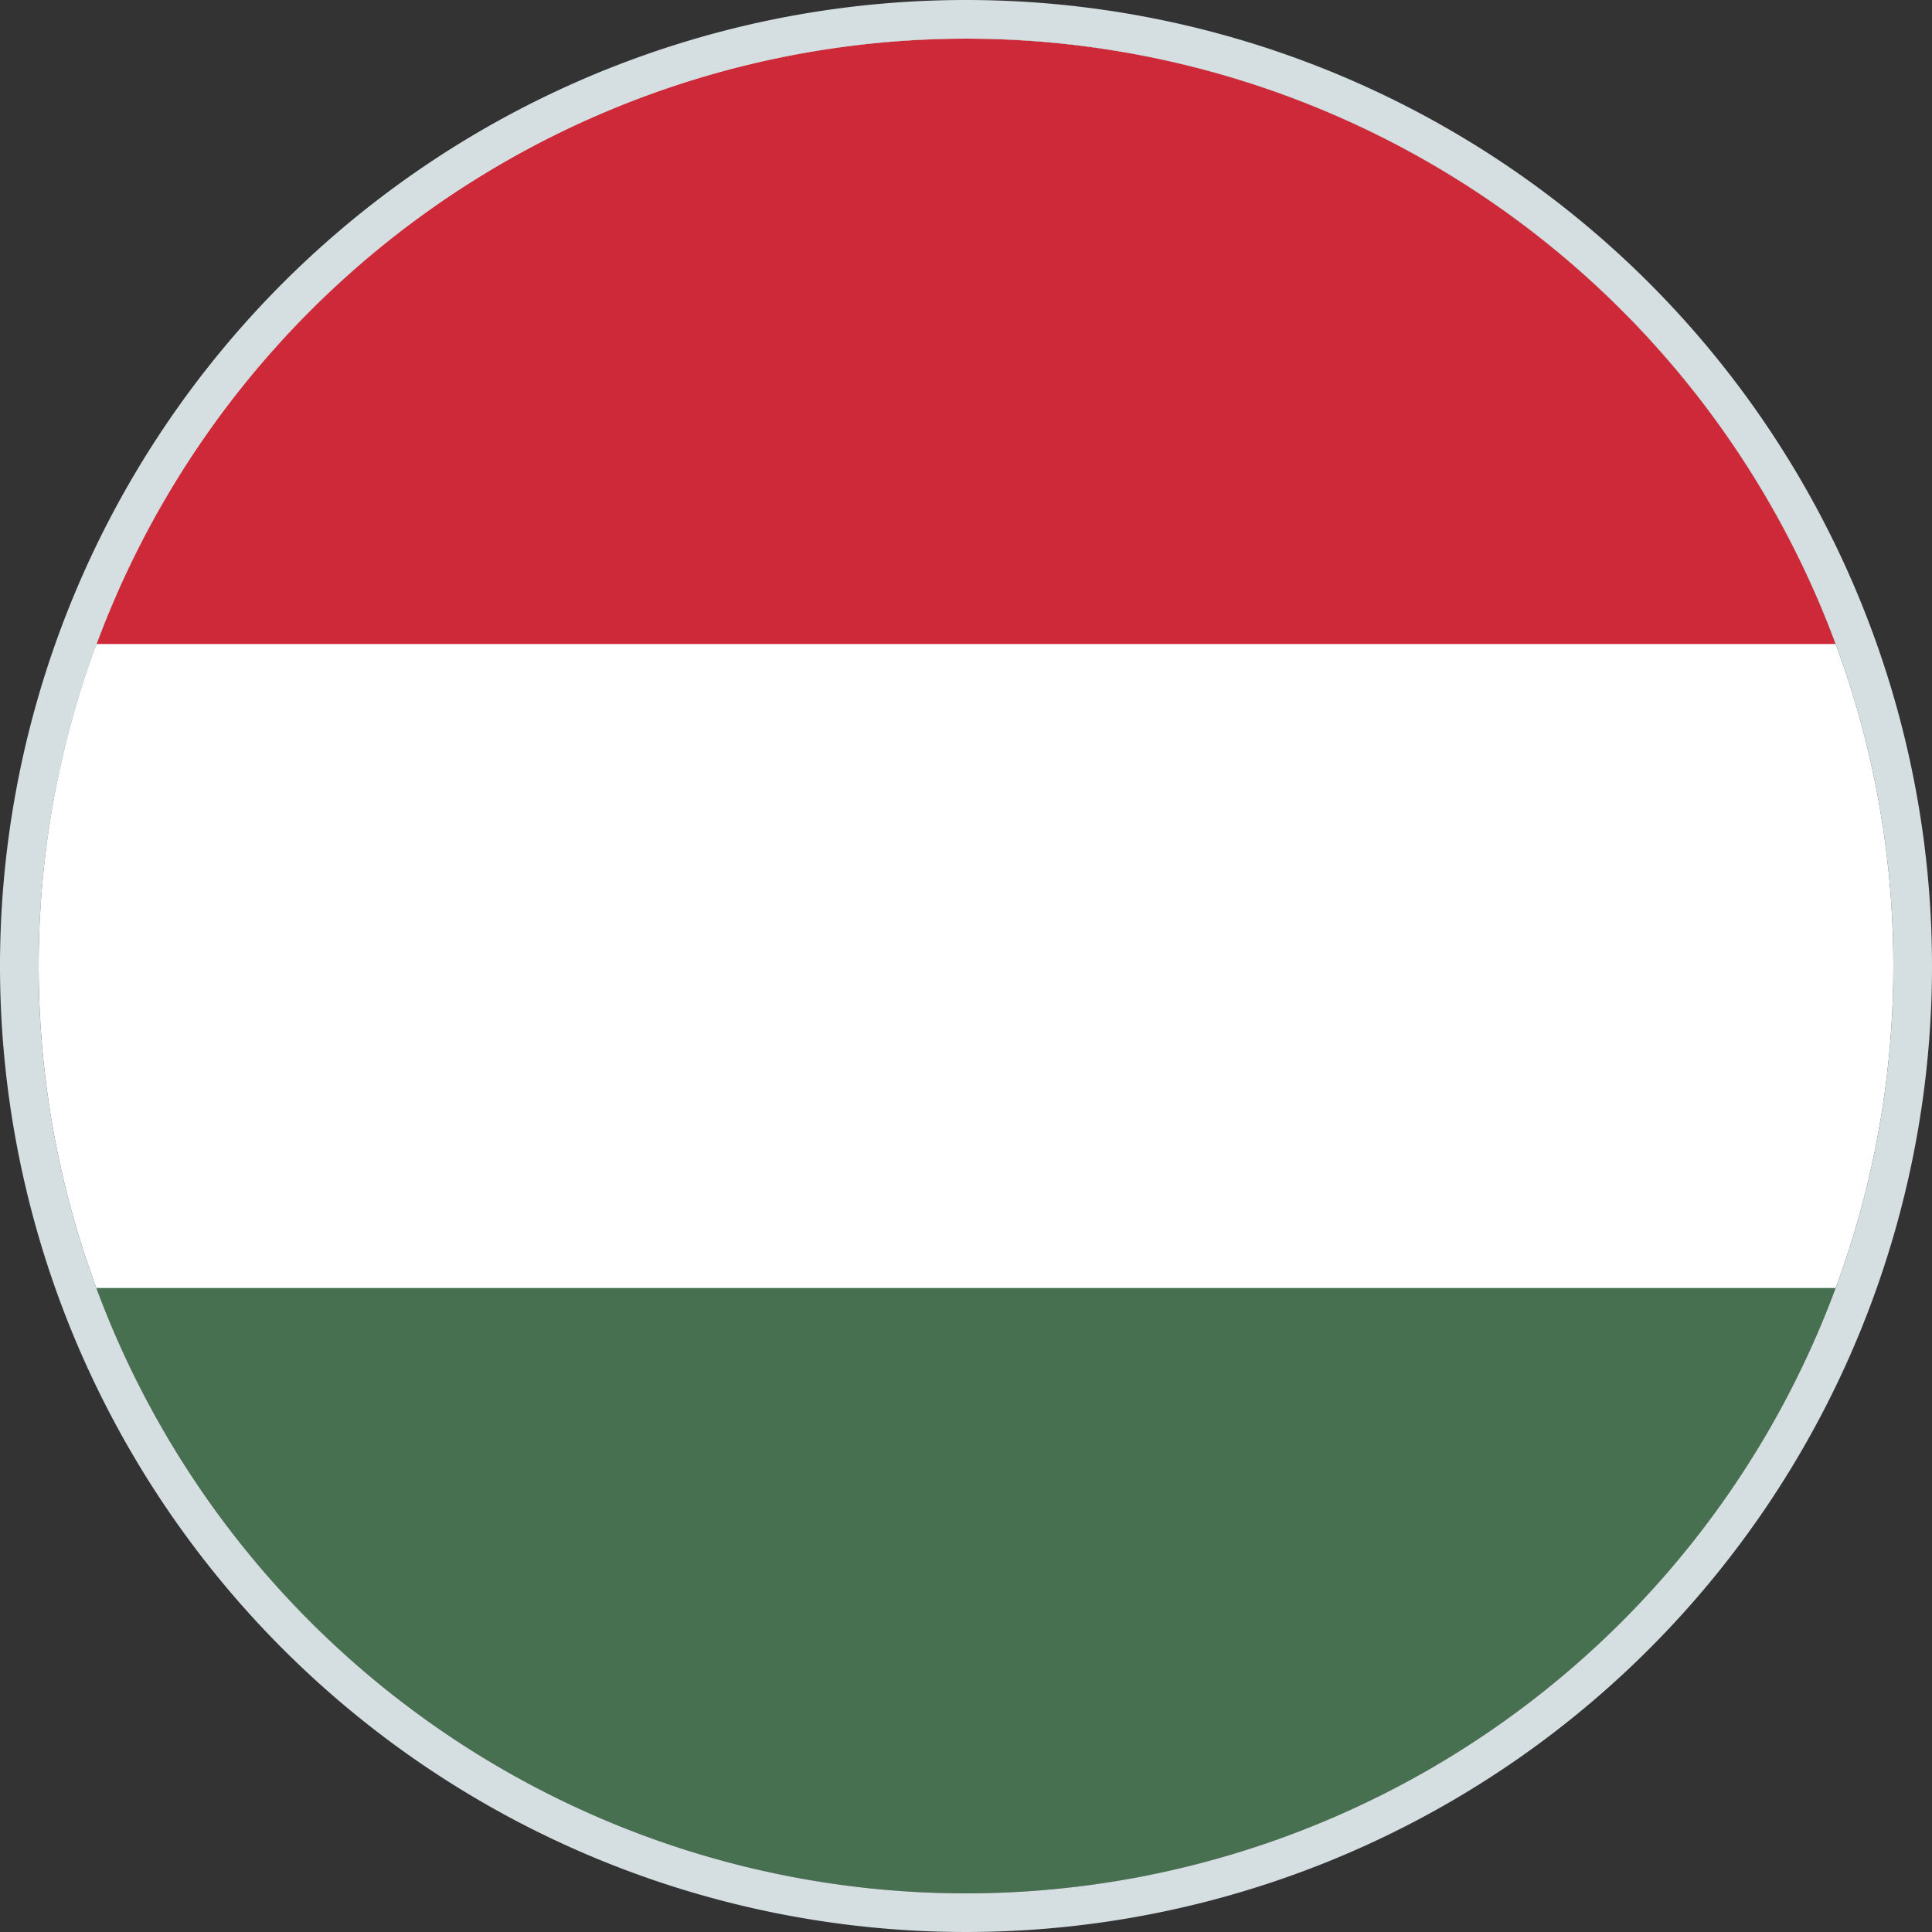
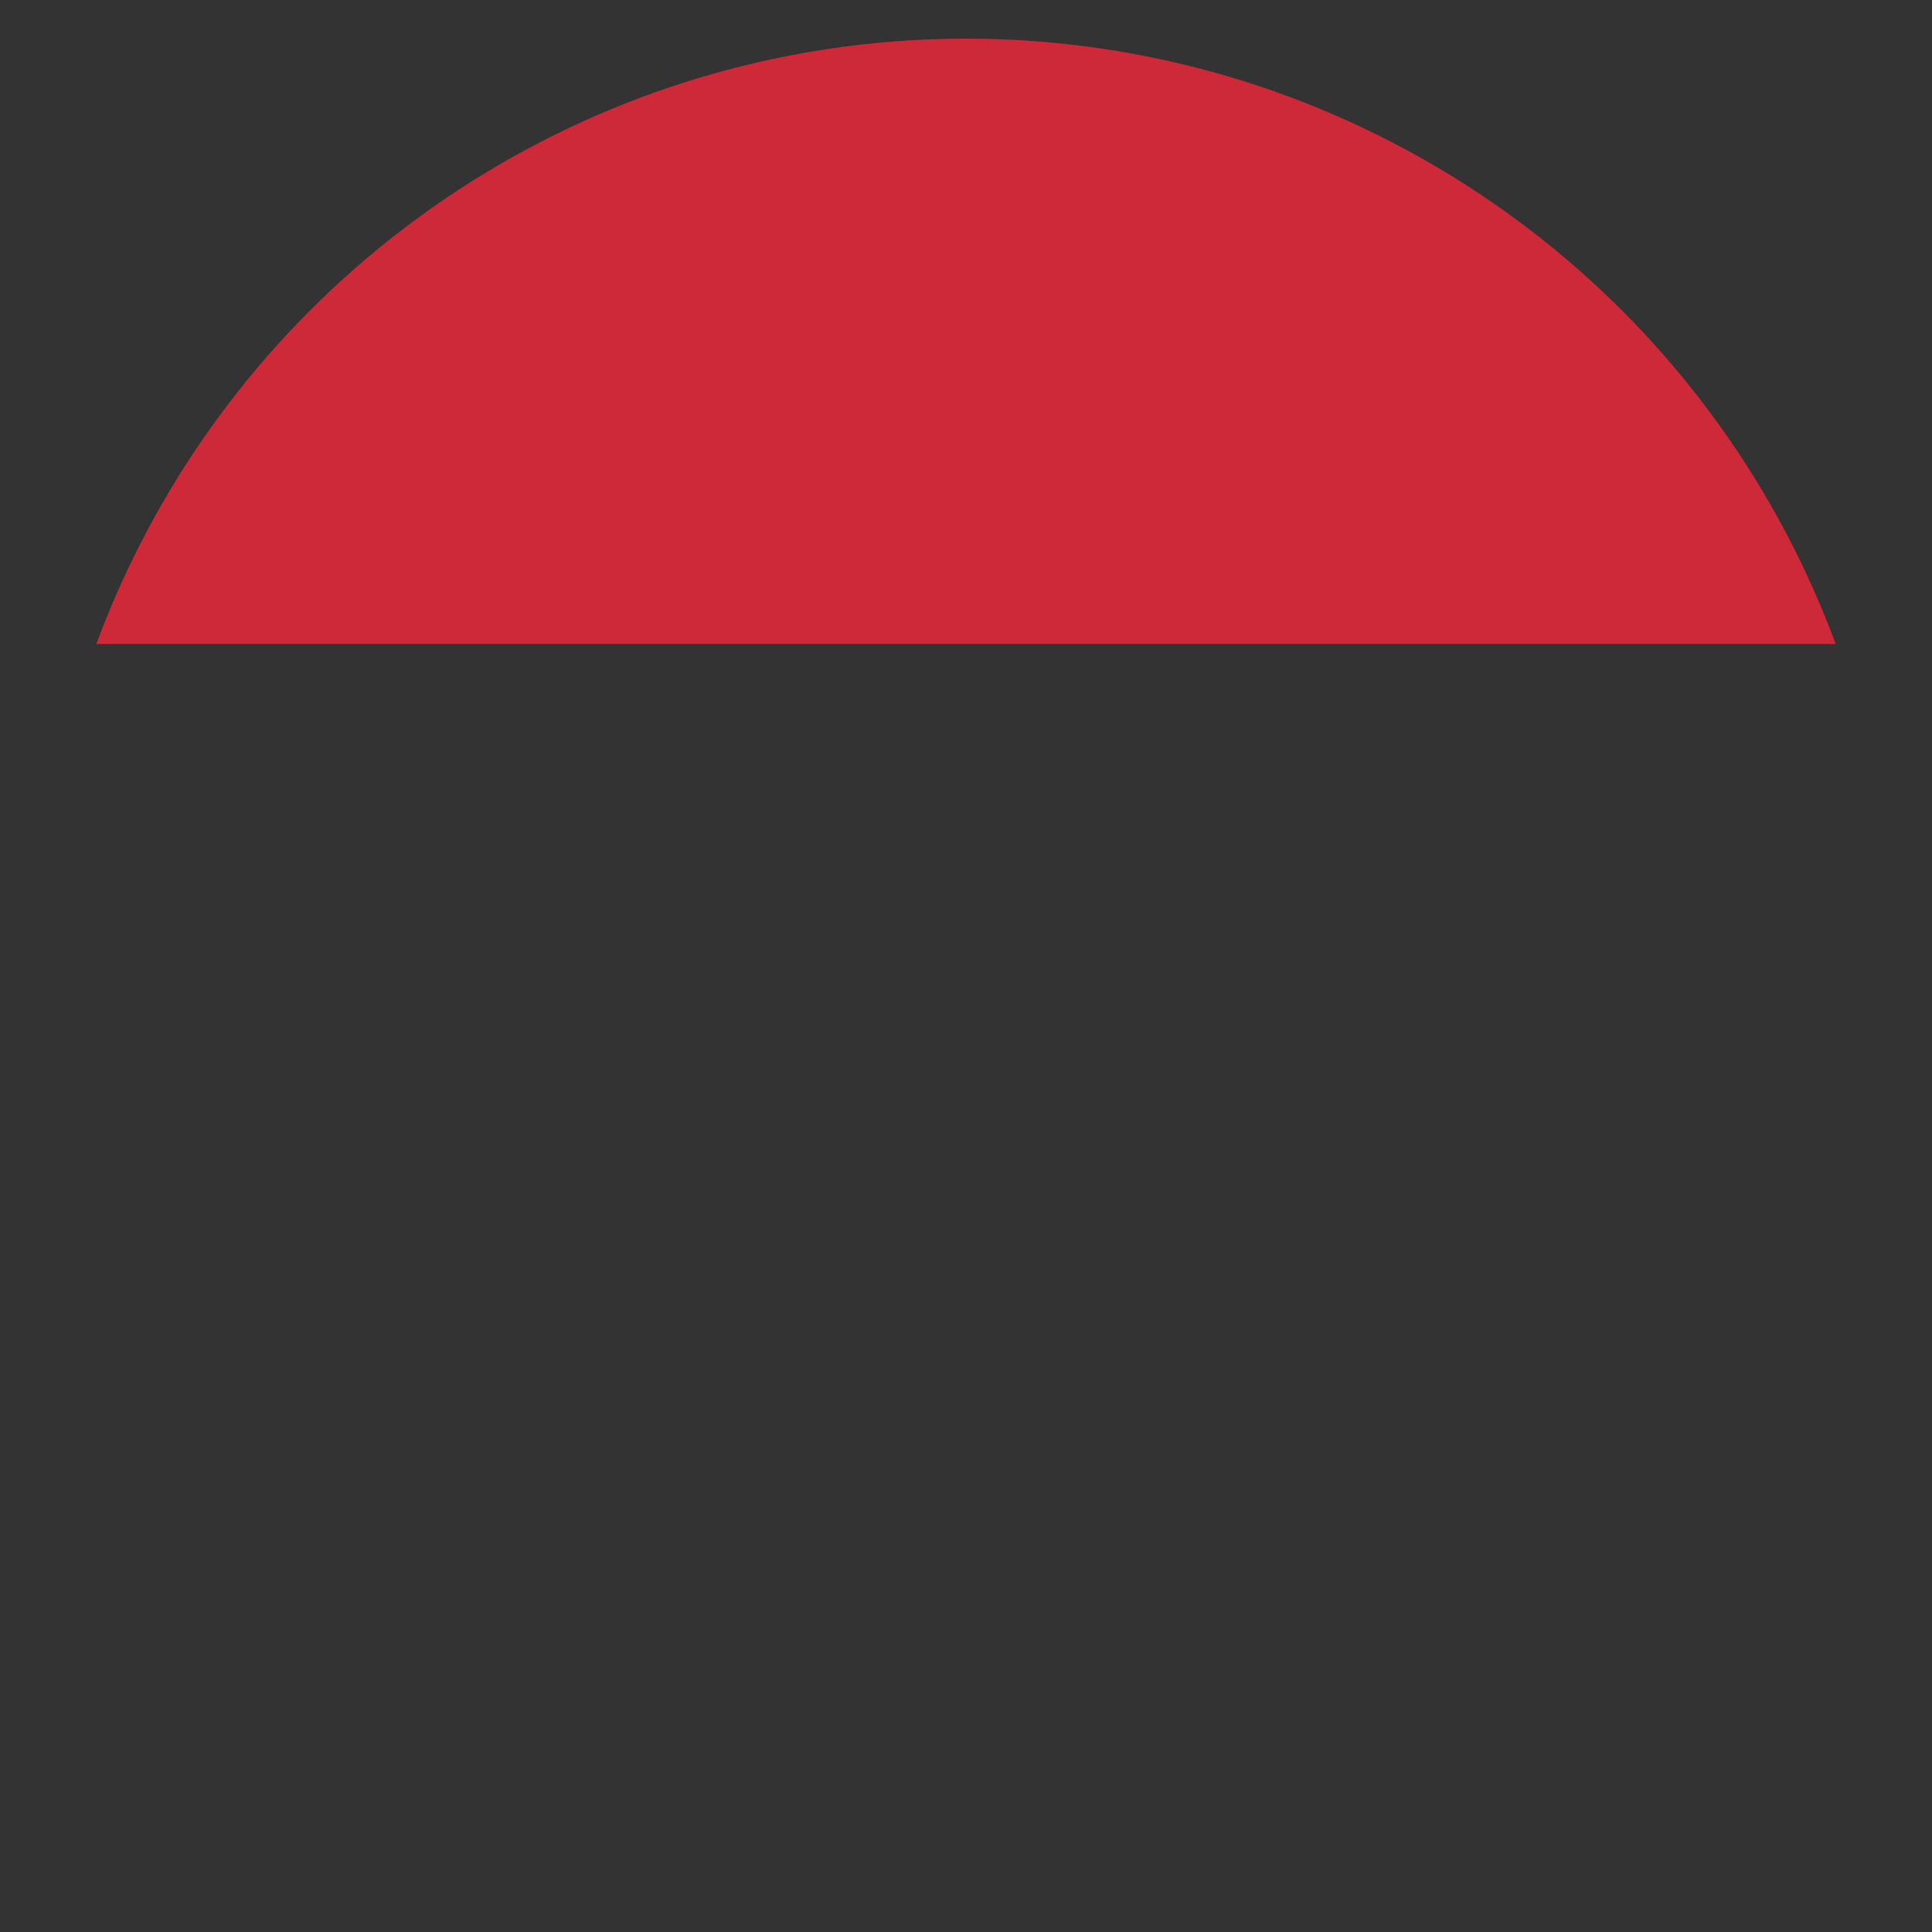
<svg xmlns="http://www.w3.org/2000/svg" viewBox="0 0 50 50">
  <rect x="0" y="0" width="50" height="50" fill="#333333" stroke="none" />
  <defs>
    <style>.a{fill:none;}.b{clip-path:url(#a);}.c{fill:red;}.d{fill:#005ce5;}.e{fill:#fff;}.f{clip-path:url(#b);}.g{fill:#477050;}.h{fill:#ce2939;}.i{fill:#d5dee0;}</style>
    <clipPath id="a">
      <circle class="a" cx="-73" cy="25" r="24" />
    </clipPath>
    <clipPath id="b">
      <circle class="a" cx="25" cy="25" r="24" />
    </clipPath>
  </defs>
  <g class="b">
    <path class="c" d="M-98,0H2V50H-98Z" />
    <path class="d" d="M-98,0H2V33.333H-98Z" />
-     <path class="e" d="M-98,0H2V16.667H-98Z" />
  </g>
  <g class="f">
-     <rect class="g" width="50" height="50" />
-     <rect class="e" width="50" height="33.333" />
    <rect class="h" width="50" height="16.667" />
  </g>
-   <path class="i" d="M25,1A24,24,0,1,1,1,25,24.027,24.027,0,0,1,25,1m0-1A25,25,0,1,0,50,25,25,25,0,0,0,25,0Z" />
</svg>